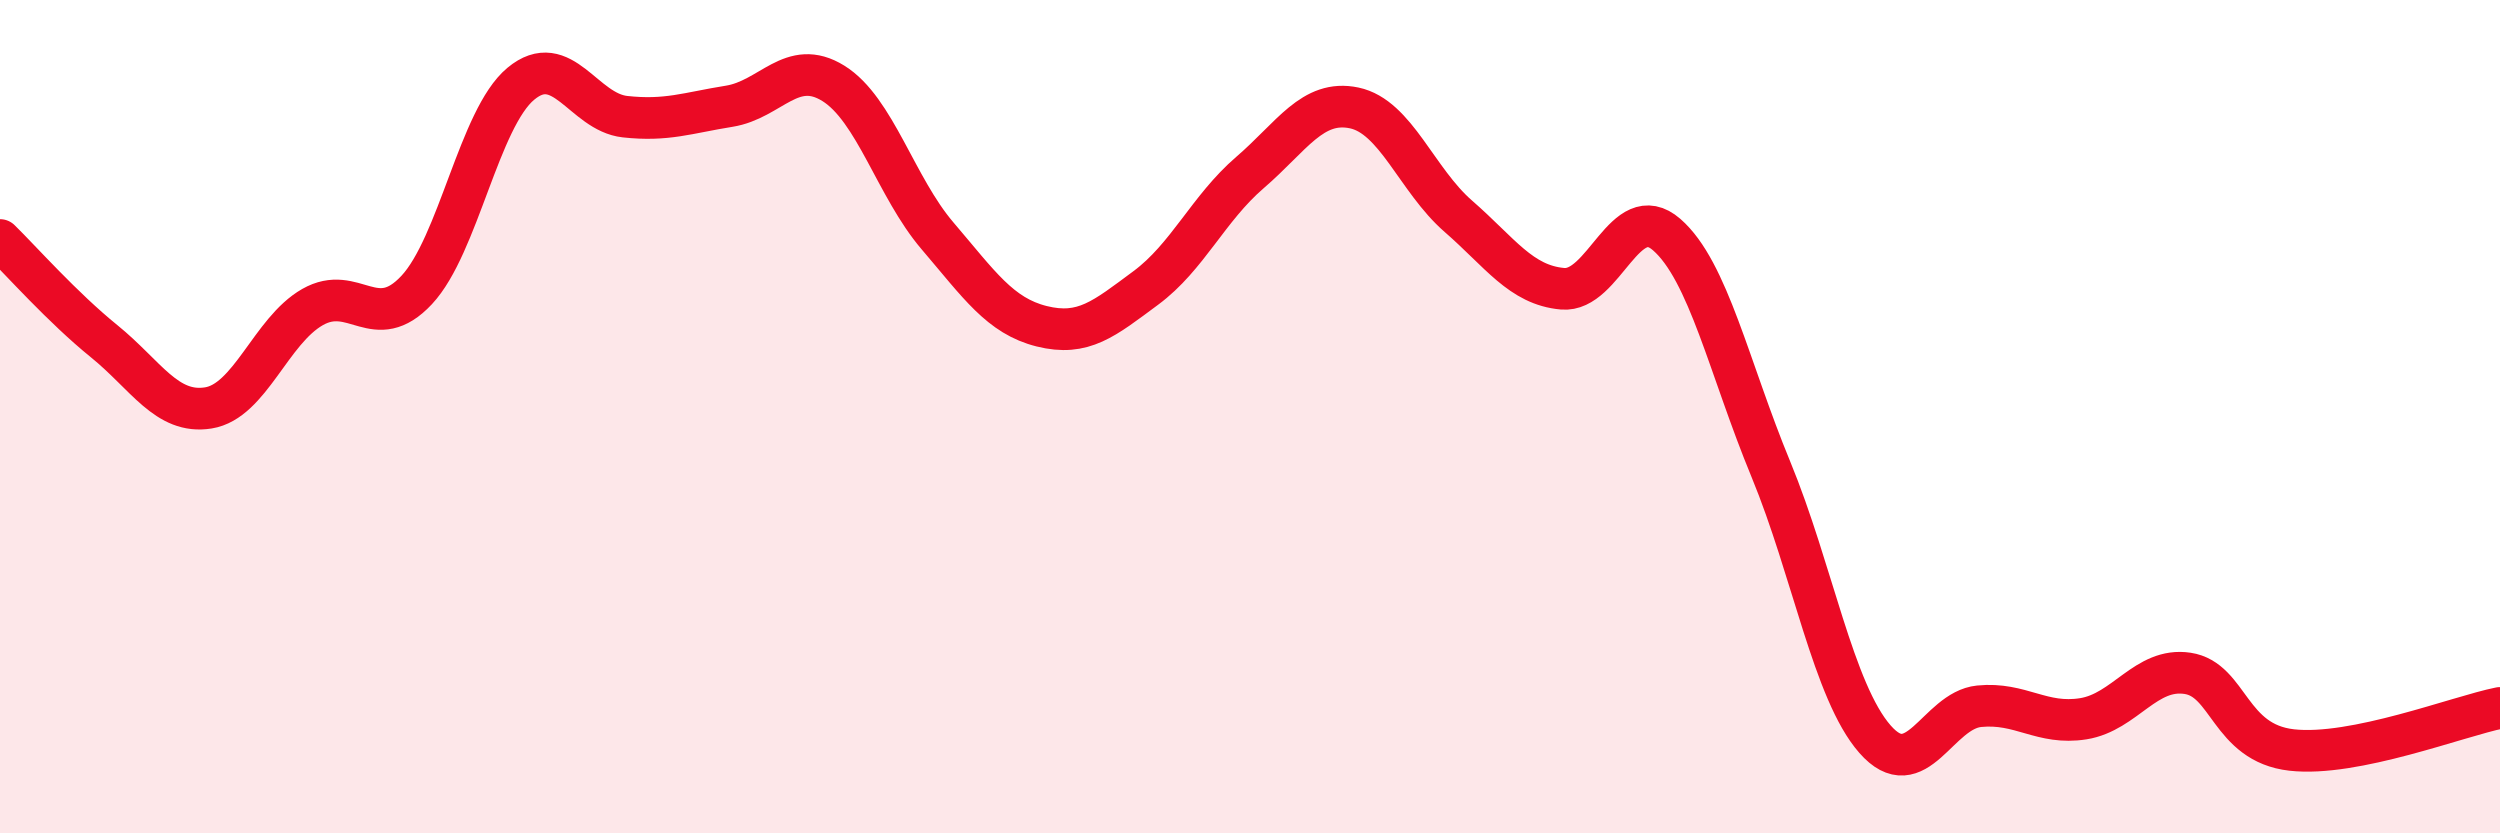
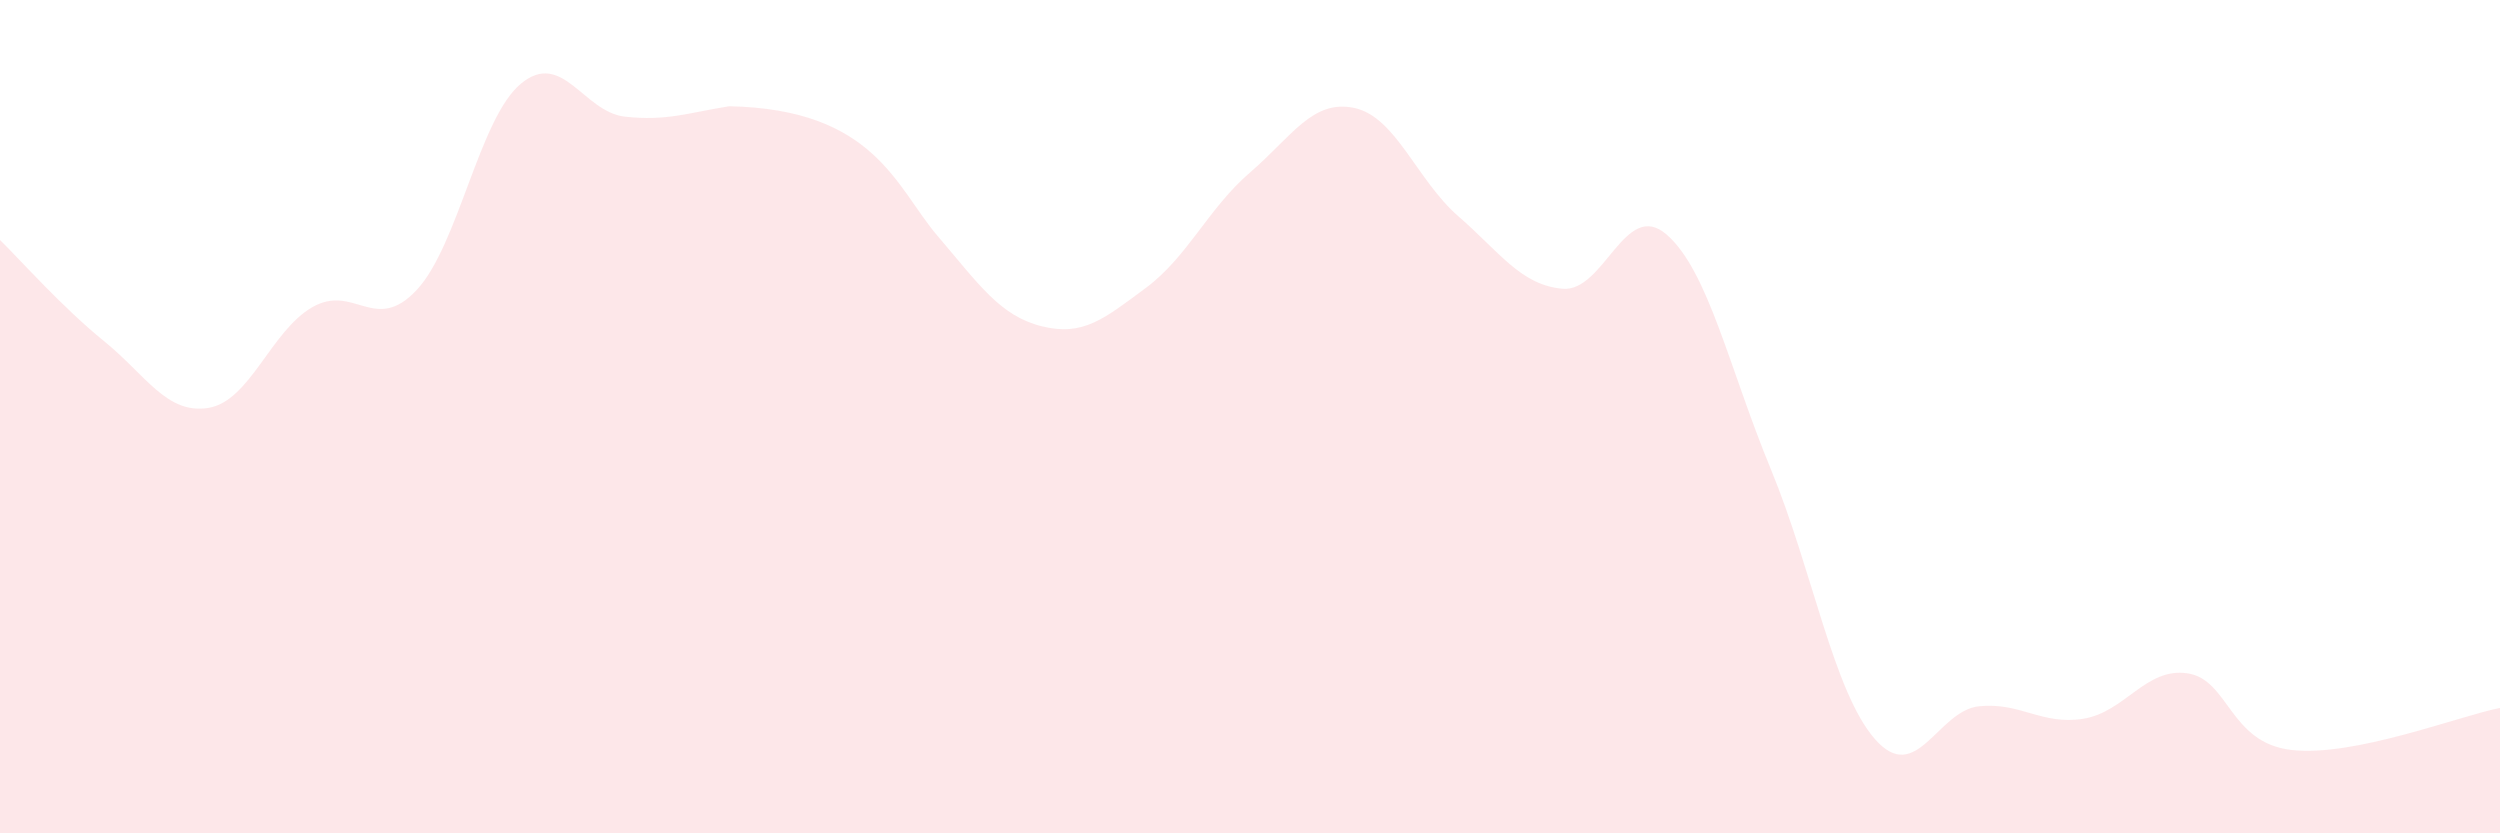
<svg xmlns="http://www.w3.org/2000/svg" width="60" height="20" viewBox="0 0 60 20">
-   <path d="M 0,5.76 C 0.5,6.25 1.5,7.38 2.5,8.19 C 3.5,9 4,9.95 5,9.79 C 6,9.63 6.5,7.94 7.5,7.37 C 8.5,6.8 9,8.03 10,6.96 C 11,5.89 11.5,2.84 12.5,2.01 C 13.5,1.18 14,2.69 15,2.8 C 16,2.91 16.5,2.71 17.5,2.55 C 18.5,2.39 19,1.38 20,2 C 21,2.62 21.5,4.49 22.5,5.66 C 23.5,6.83 24,7.58 25,7.83 C 26,8.08 26.5,7.65 27.5,6.91 C 28.5,6.17 29,5 30,4.14 C 31,3.28 31.5,2.38 32.5,2.59 C 33.5,2.8 34,4.32 35,5.19 C 36,6.06 36.5,6.84 37.5,6.93 C 38.5,7.02 39,4.76 40,5.63 C 41,6.5 41.5,8.84 42.5,11.26 C 43.5,13.68 44,16.6 45,17.74 C 46,18.88 46.5,17.05 47.5,16.95 C 48.5,16.85 49,17.41 50,17.25 C 51,17.09 51.5,16.01 52.5,16.16 C 53.5,16.31 53.5,17.83 55,18 C 56.5,18.17 59,17.19 60,16.99L60 20L0 20Z" fill="#EB0A25" opacity="0.1" stroke-linecap="round" stroke-linejoin="round" />
-   <path d="M 0,5.76 C 0.5,6.25 1.5,7.38 2.5,8.19 C 3.5,9 4,9.95 5,9.79 C 6,9.63 6.5,7.94 7.5,7.37 C 8.5,6.8 9,8.03 10,6.96 C 11,5.89 11.5,2.84 12.5,2.01 C 13.5,1.18 14,2.69 15,2.8 C 16,2.91 16.5,2.71 17.5,2.55 C 18.5,2.39 19,1.38 20,2 C 21,2.62 21.5,4.49 22.5,5.66 C 23.5,6.83 24,7.58 25,7.83 C 26,8.08 26.5,7.65 27.5,6.91 C 28.5,6.17 29,5 30,4.14 C 31,3.28 31.5,2.38 32.5,2.59 C 33.5,2.8 34,4.32 35,5.19 C 36,6.06 36.5,6.84 37.5,6.93 C 38.5,7.02 39,4.76 40,5.63 C 41,6.5 41.5,8.84 42.5,11.26 C 43.5,13.68 44,16.6 45,17.74 C 46,18.88 46.5,17.05 47.5,16.95 C 48.5,16.85 49,17.41 50,17.25 C 51,17.09 51.5,16.01 52.5,16.16 C 53.5,16.31 53.5,17.83 55,18 C 56.5,18.17 59,17.19 60,16.99" stroke="#EB0A25" stroke-width="1" fill="none" stroke-linecap="round" stroke-linejoin="round" />
+   <path d="M 0,5.76 C 0.5,6.25 1.5,7.38 2.5,8.19 C 3.5,9 4,9.95 5,9.79 C 6,9.63 6.5,7.94 7.5,7.37 C 8.5,6.8 9,8.03 10,6.96 C 11,5.89 11.5,2.84 12.5,2.01 C 13.5,1.18 14,2.69 15,2.8 C 16,2.91 16.5,2.71 17.5,2.55 C 21,2.62 21.5,4.49 22.5,5.66 C 23.5,6.83 24,7.58 25,7.83 C 26,8.08 26.5,7.65 27.5,6.91 C 28.5,6.17 29,5 30,4.14 C 31,3.28 31.5,2.38 32.5,2.59 C 33.5,2.8 34,4.32 35,5.19 C 36,6.06 36.5,6.84 37.5,6.93 C 38.5,7.02 39,4.76 40,5.63 C 41,6.5 41.5,8.84 42.5,11.26 C 43.5,13.68 44,16.6 45,17.74 C 46,18.88 46.5,17.05 47.5,16.95 C 48.5,16.85 49,17.41 50,17.25 C 51,17.09 51.5,16.01 52.5,16.16 C 53.5,16.31 53.5,17.83 55,18 C 56.5,18.17 59,17.19 60,16.99L60 20L0 20Z" fill="#EB0A25" opacity="0.1" stroke-linecap="round" stroke-linejoin="round" />
</svg>